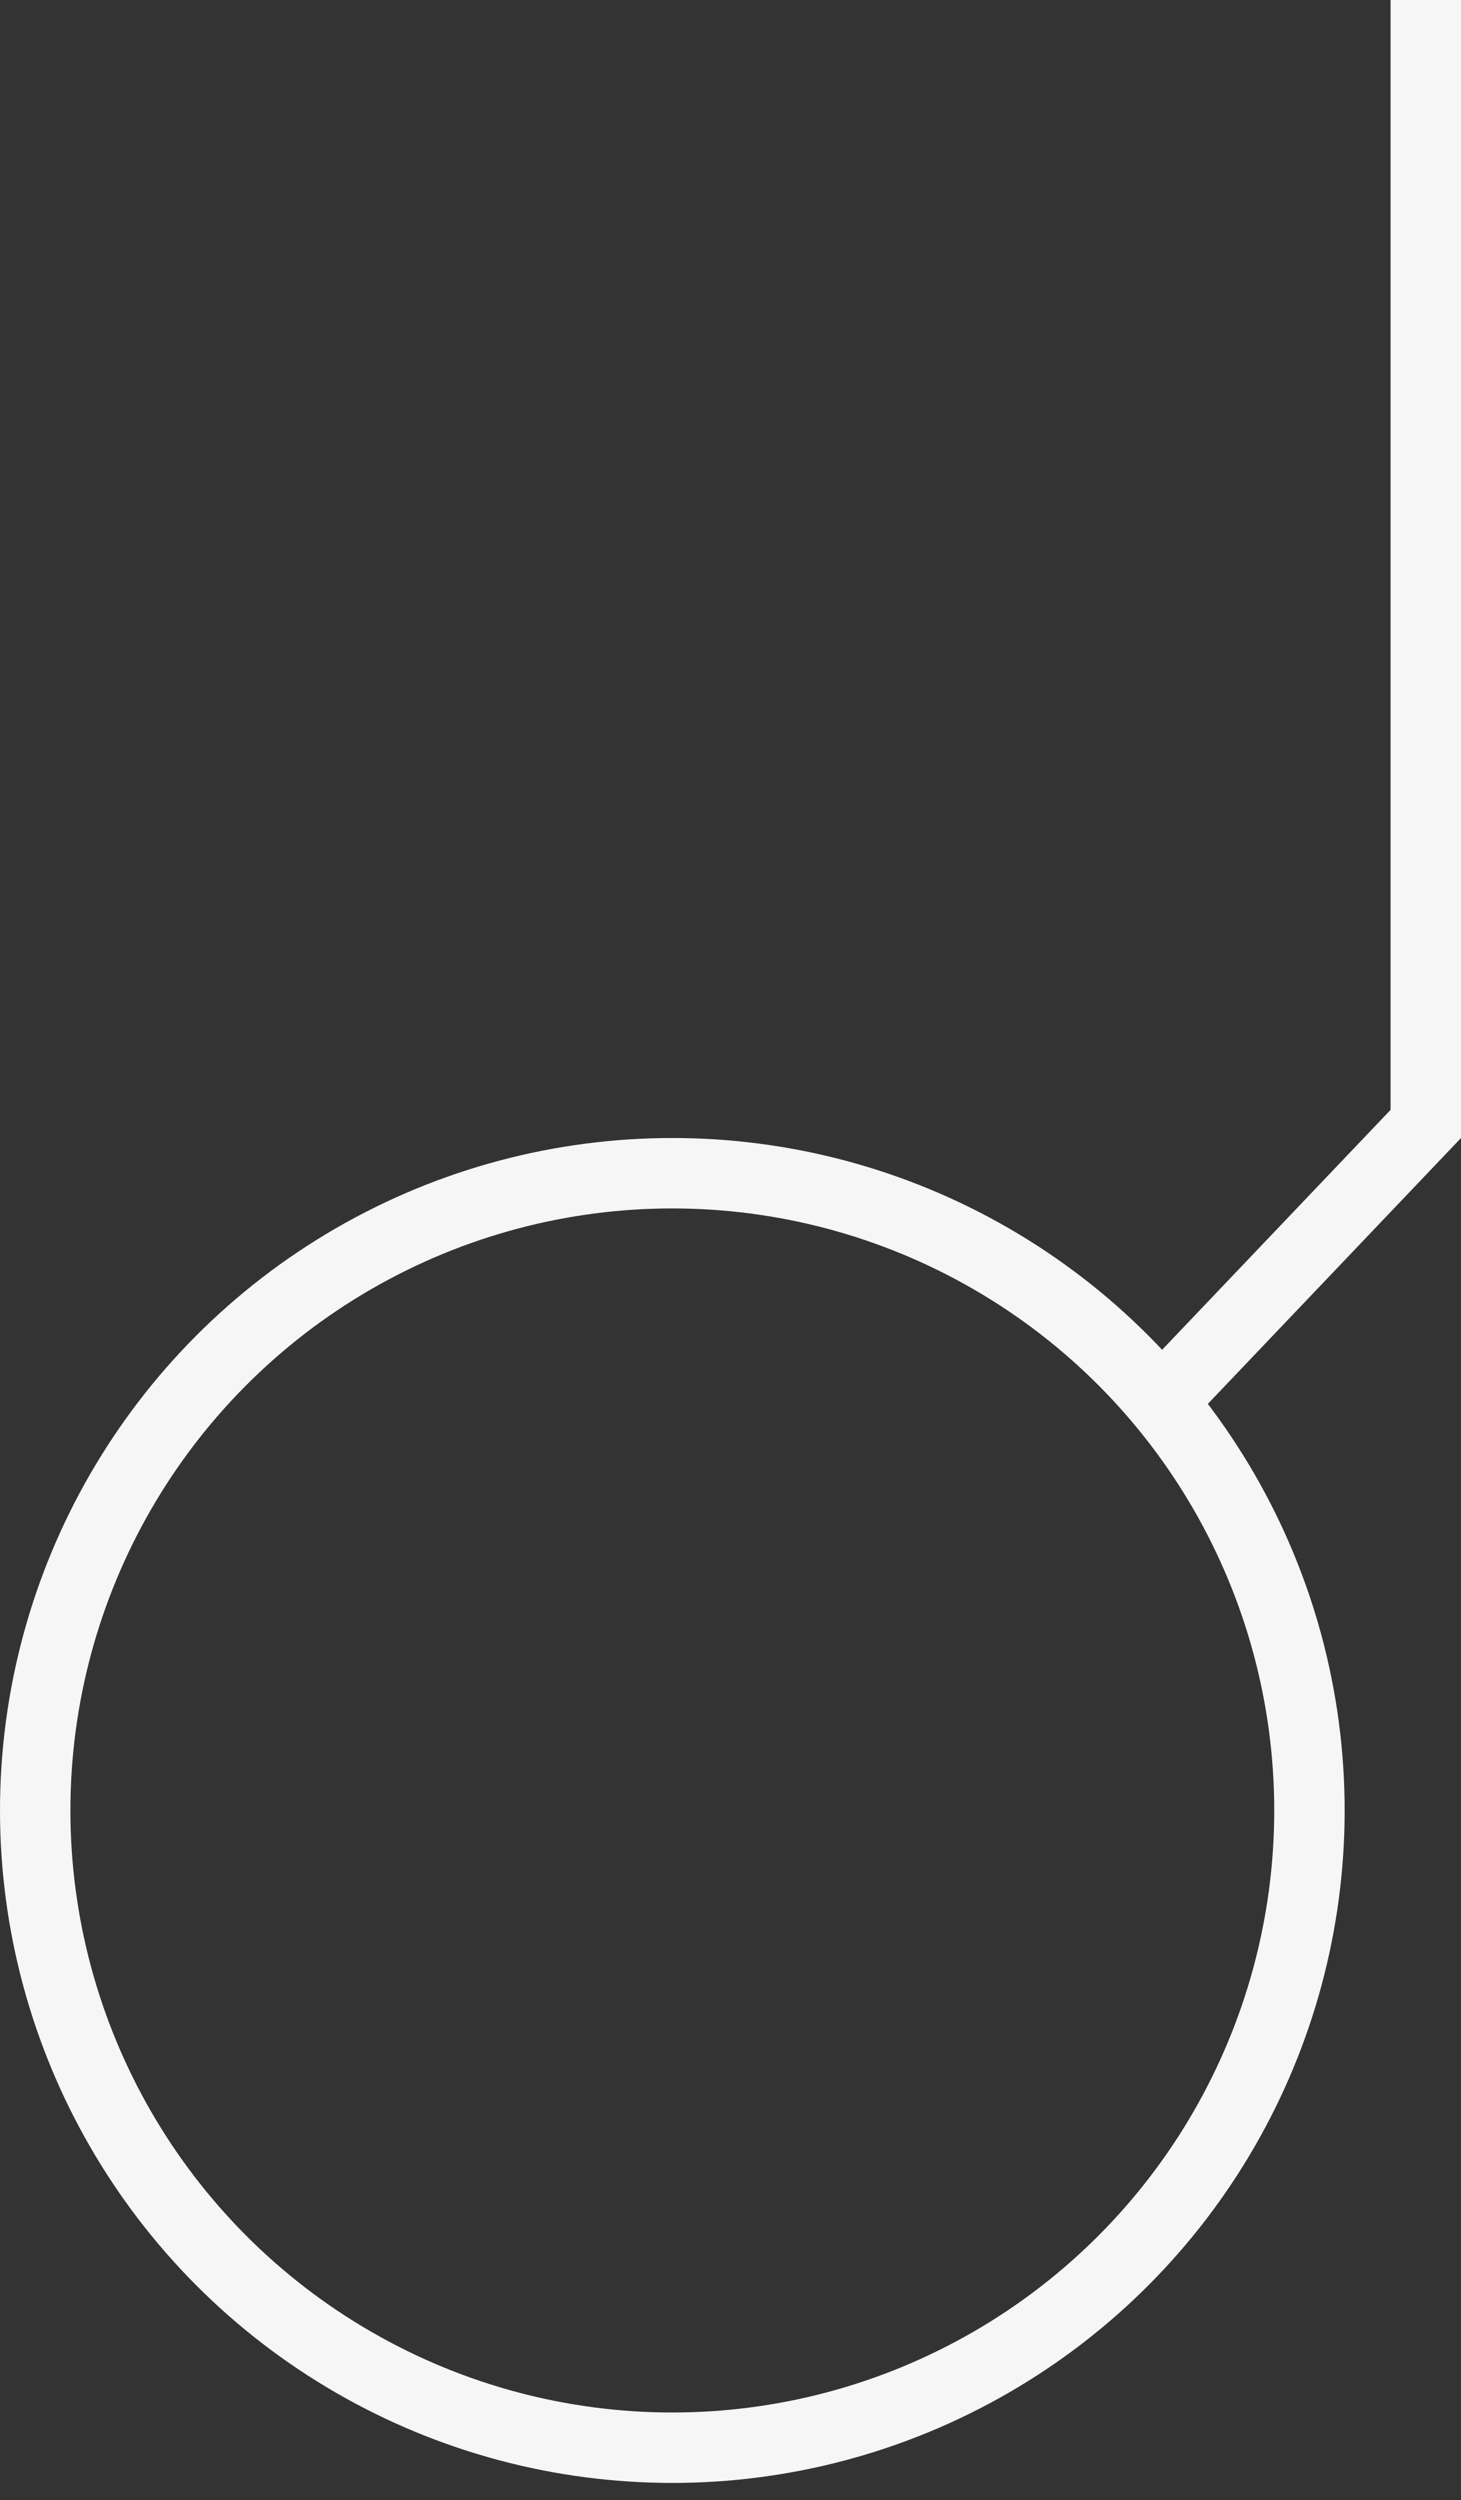
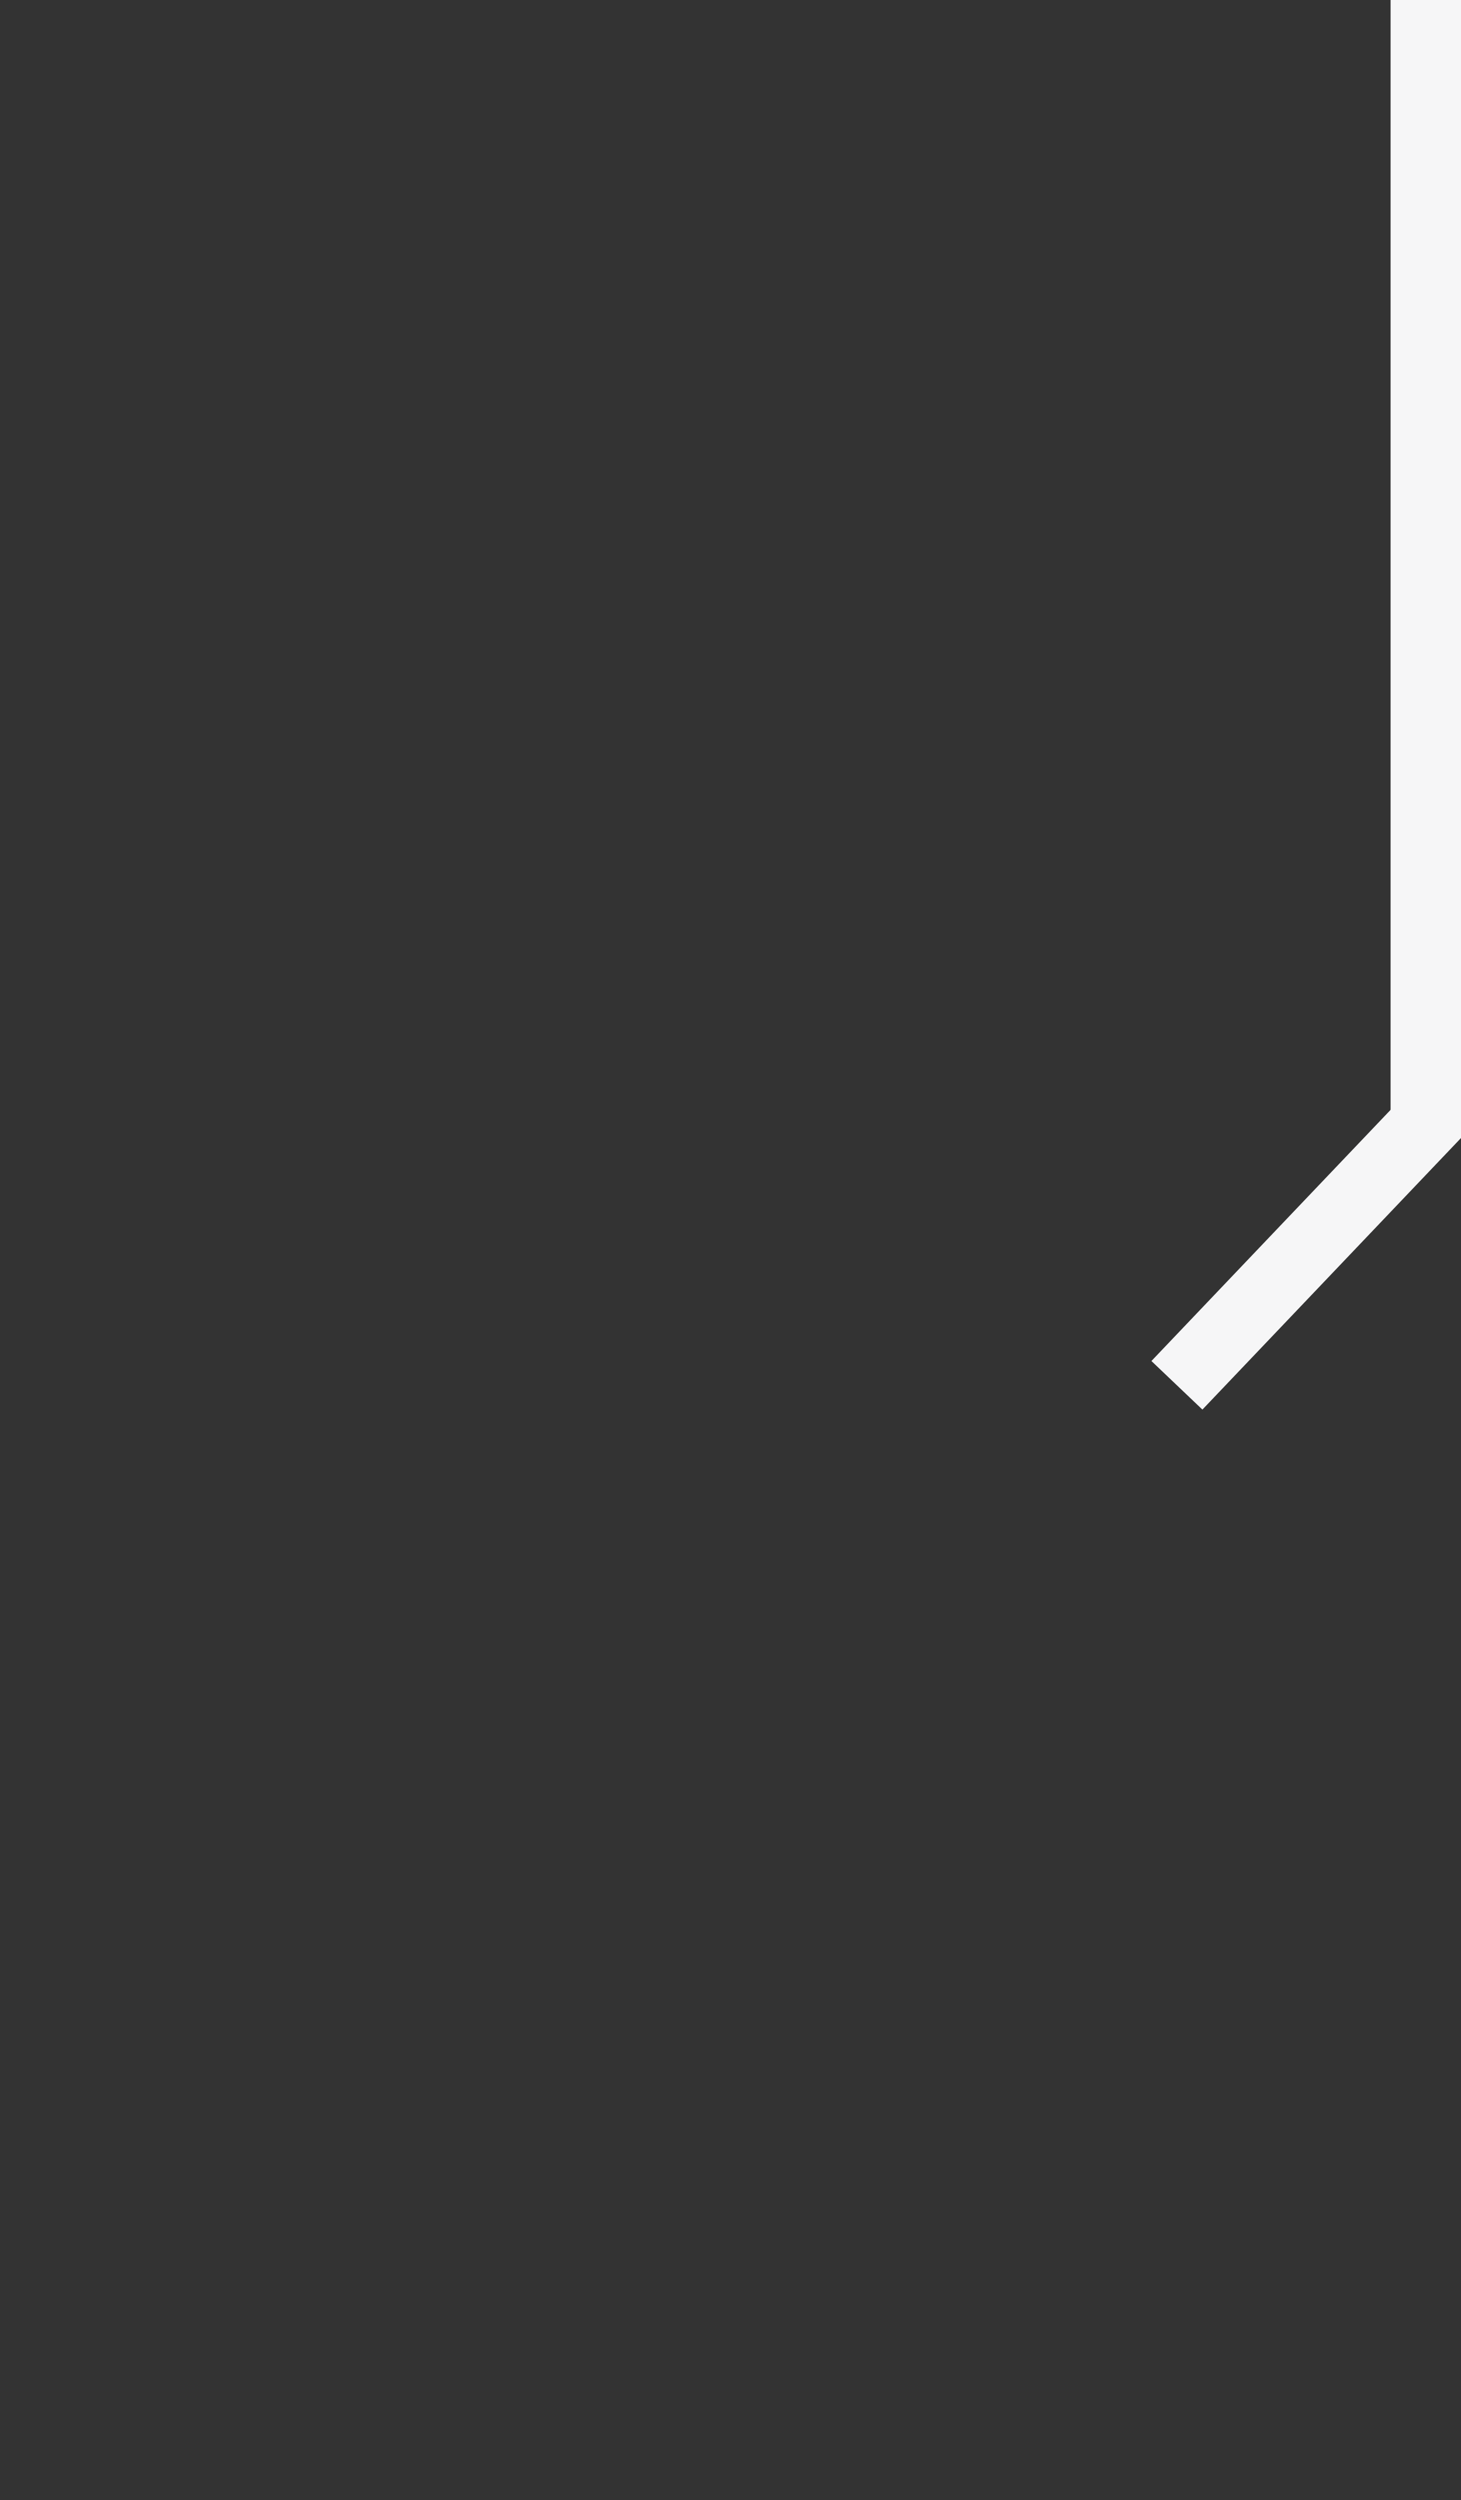
<svg xmlns="http://www.w3.org/2000/svg" width="83" height="142" viewBox="0 0 83 142" fill="none">
  <rect x="0" y="0" width="83" height="142" fill="#333333" stroke="none" />
-   <circle cx="38.195" cy="102.832" r="36.195" stroke="#F6F6F7" stroke-width="4" />
  <line x1="66.861" y1="78.683" x2="81.552" y2="63.258" stroke="#F6F6F7" stroke-width="4" />
  <line x1="81" y1="64.637" x2="81" y2="3.8147e-05" stroke="#F6F6F7" stroke-width="4" />
</svg>